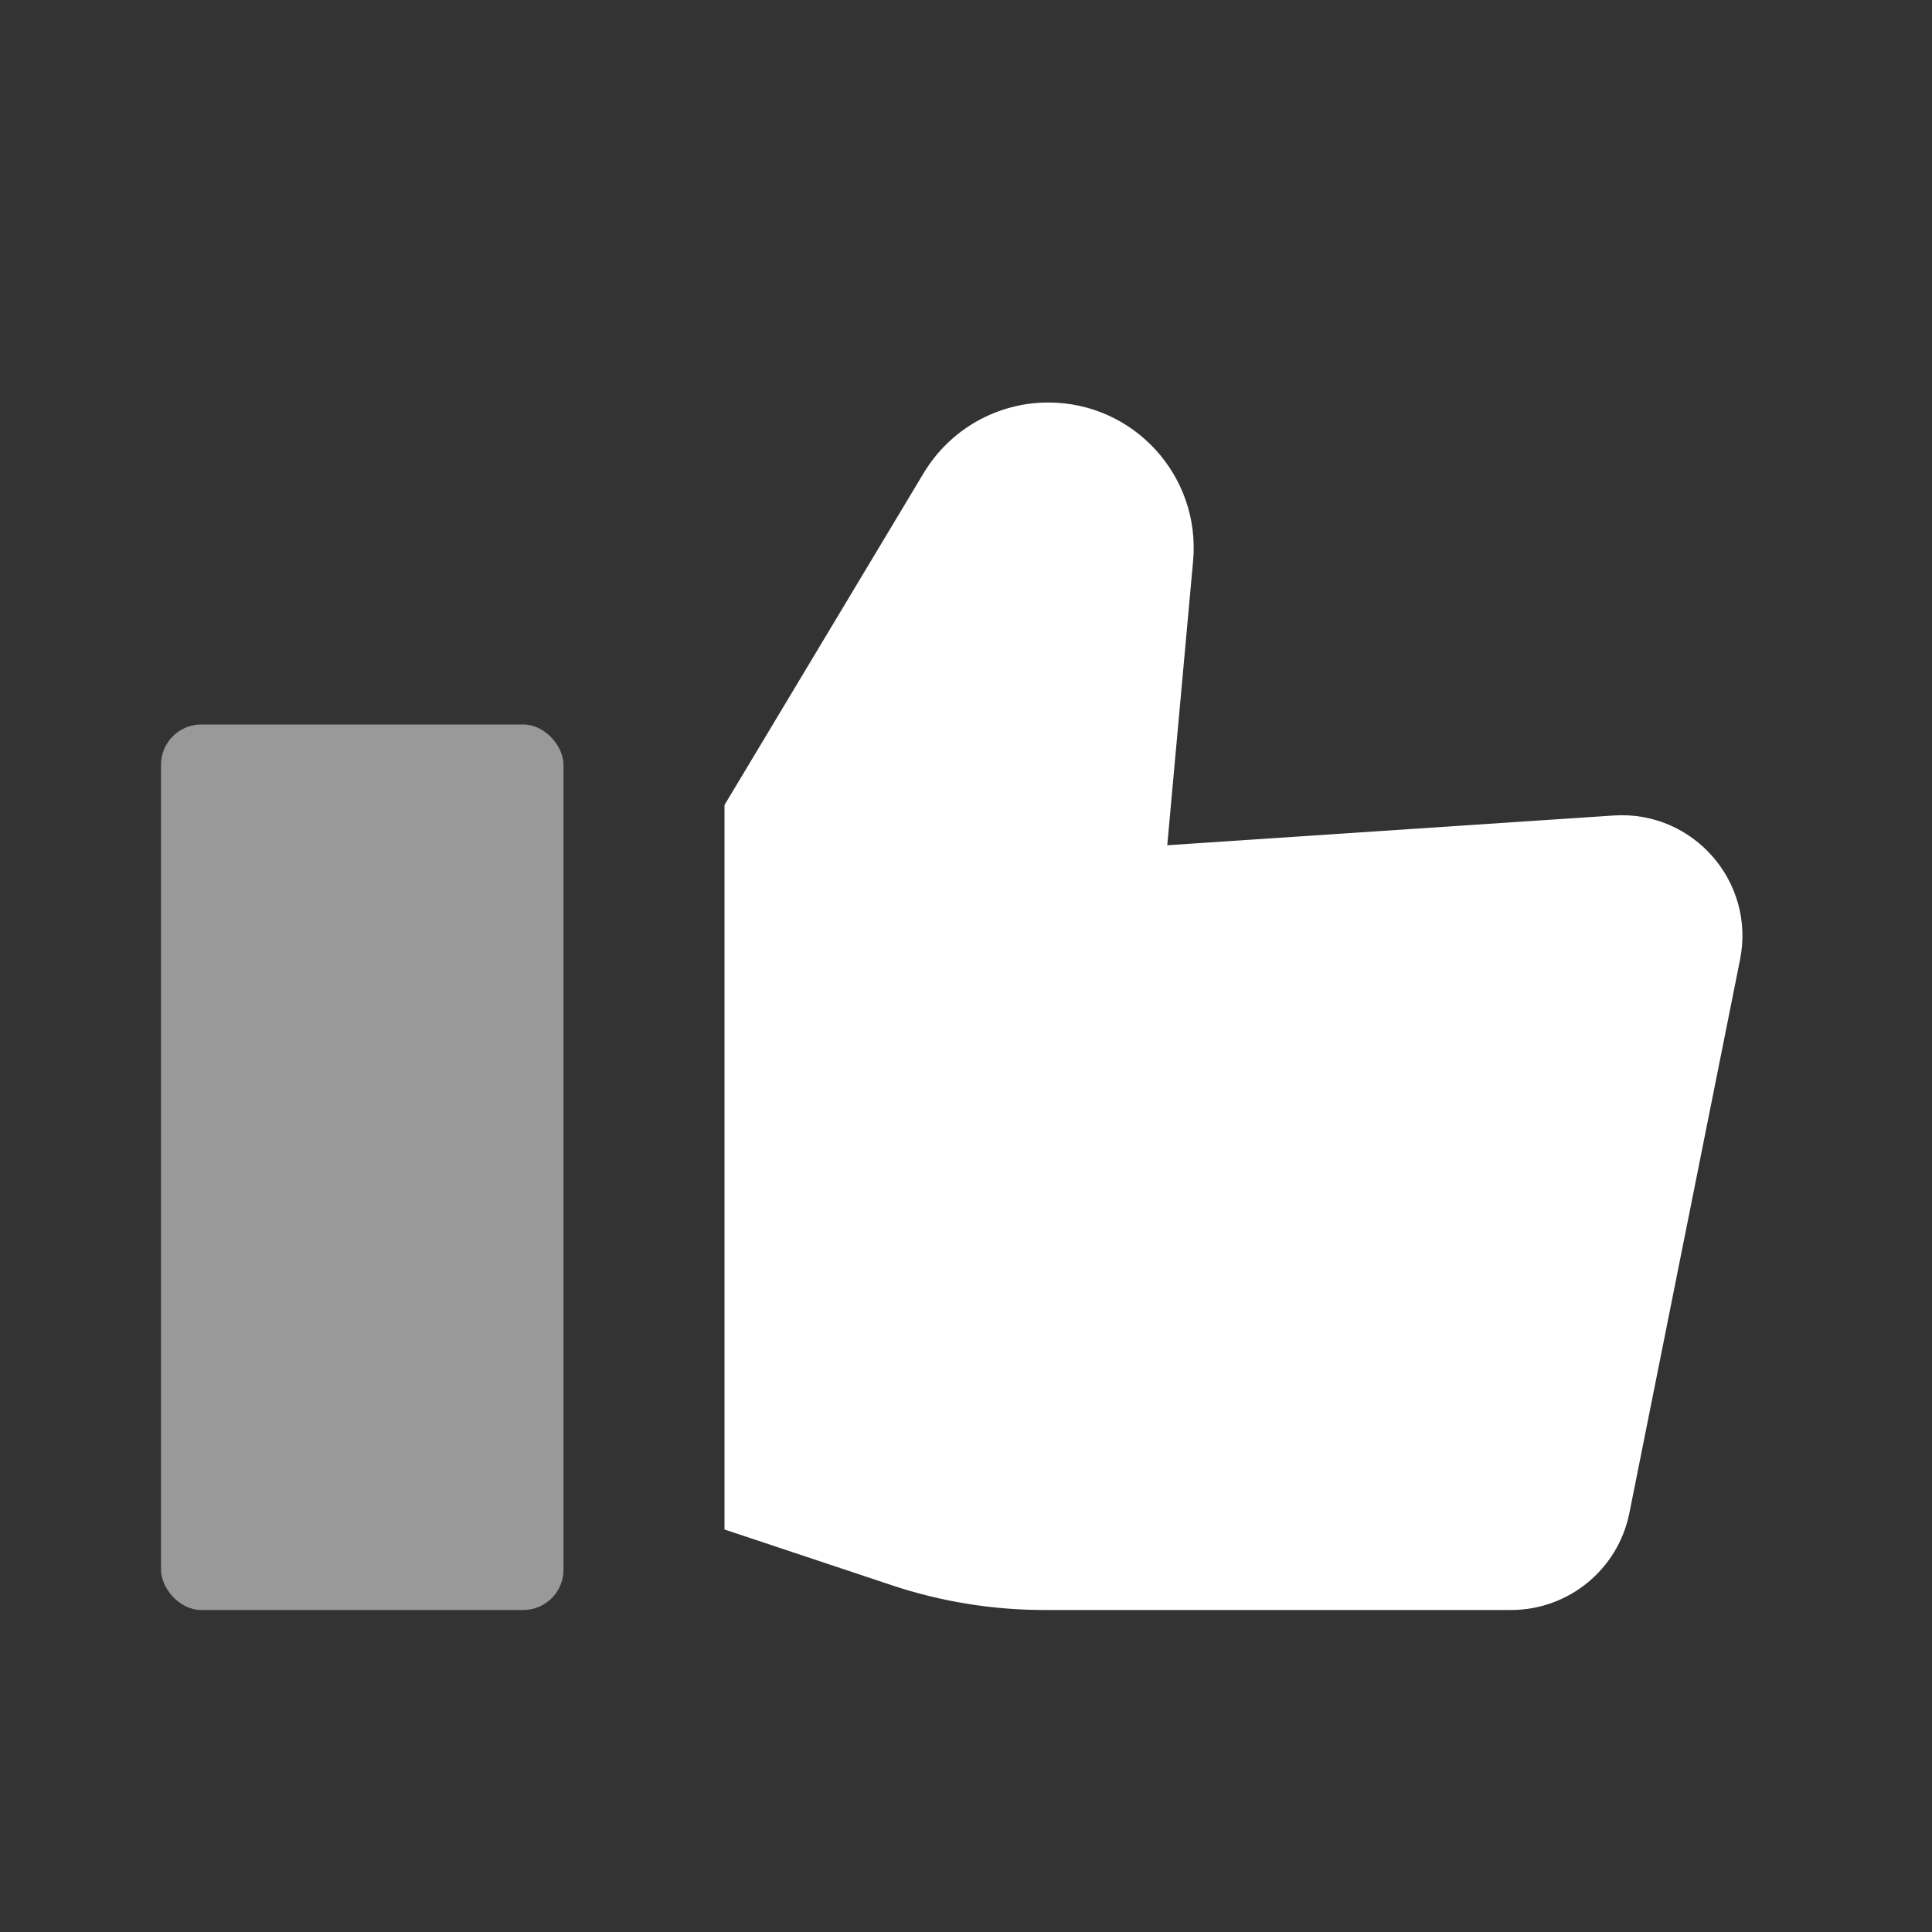
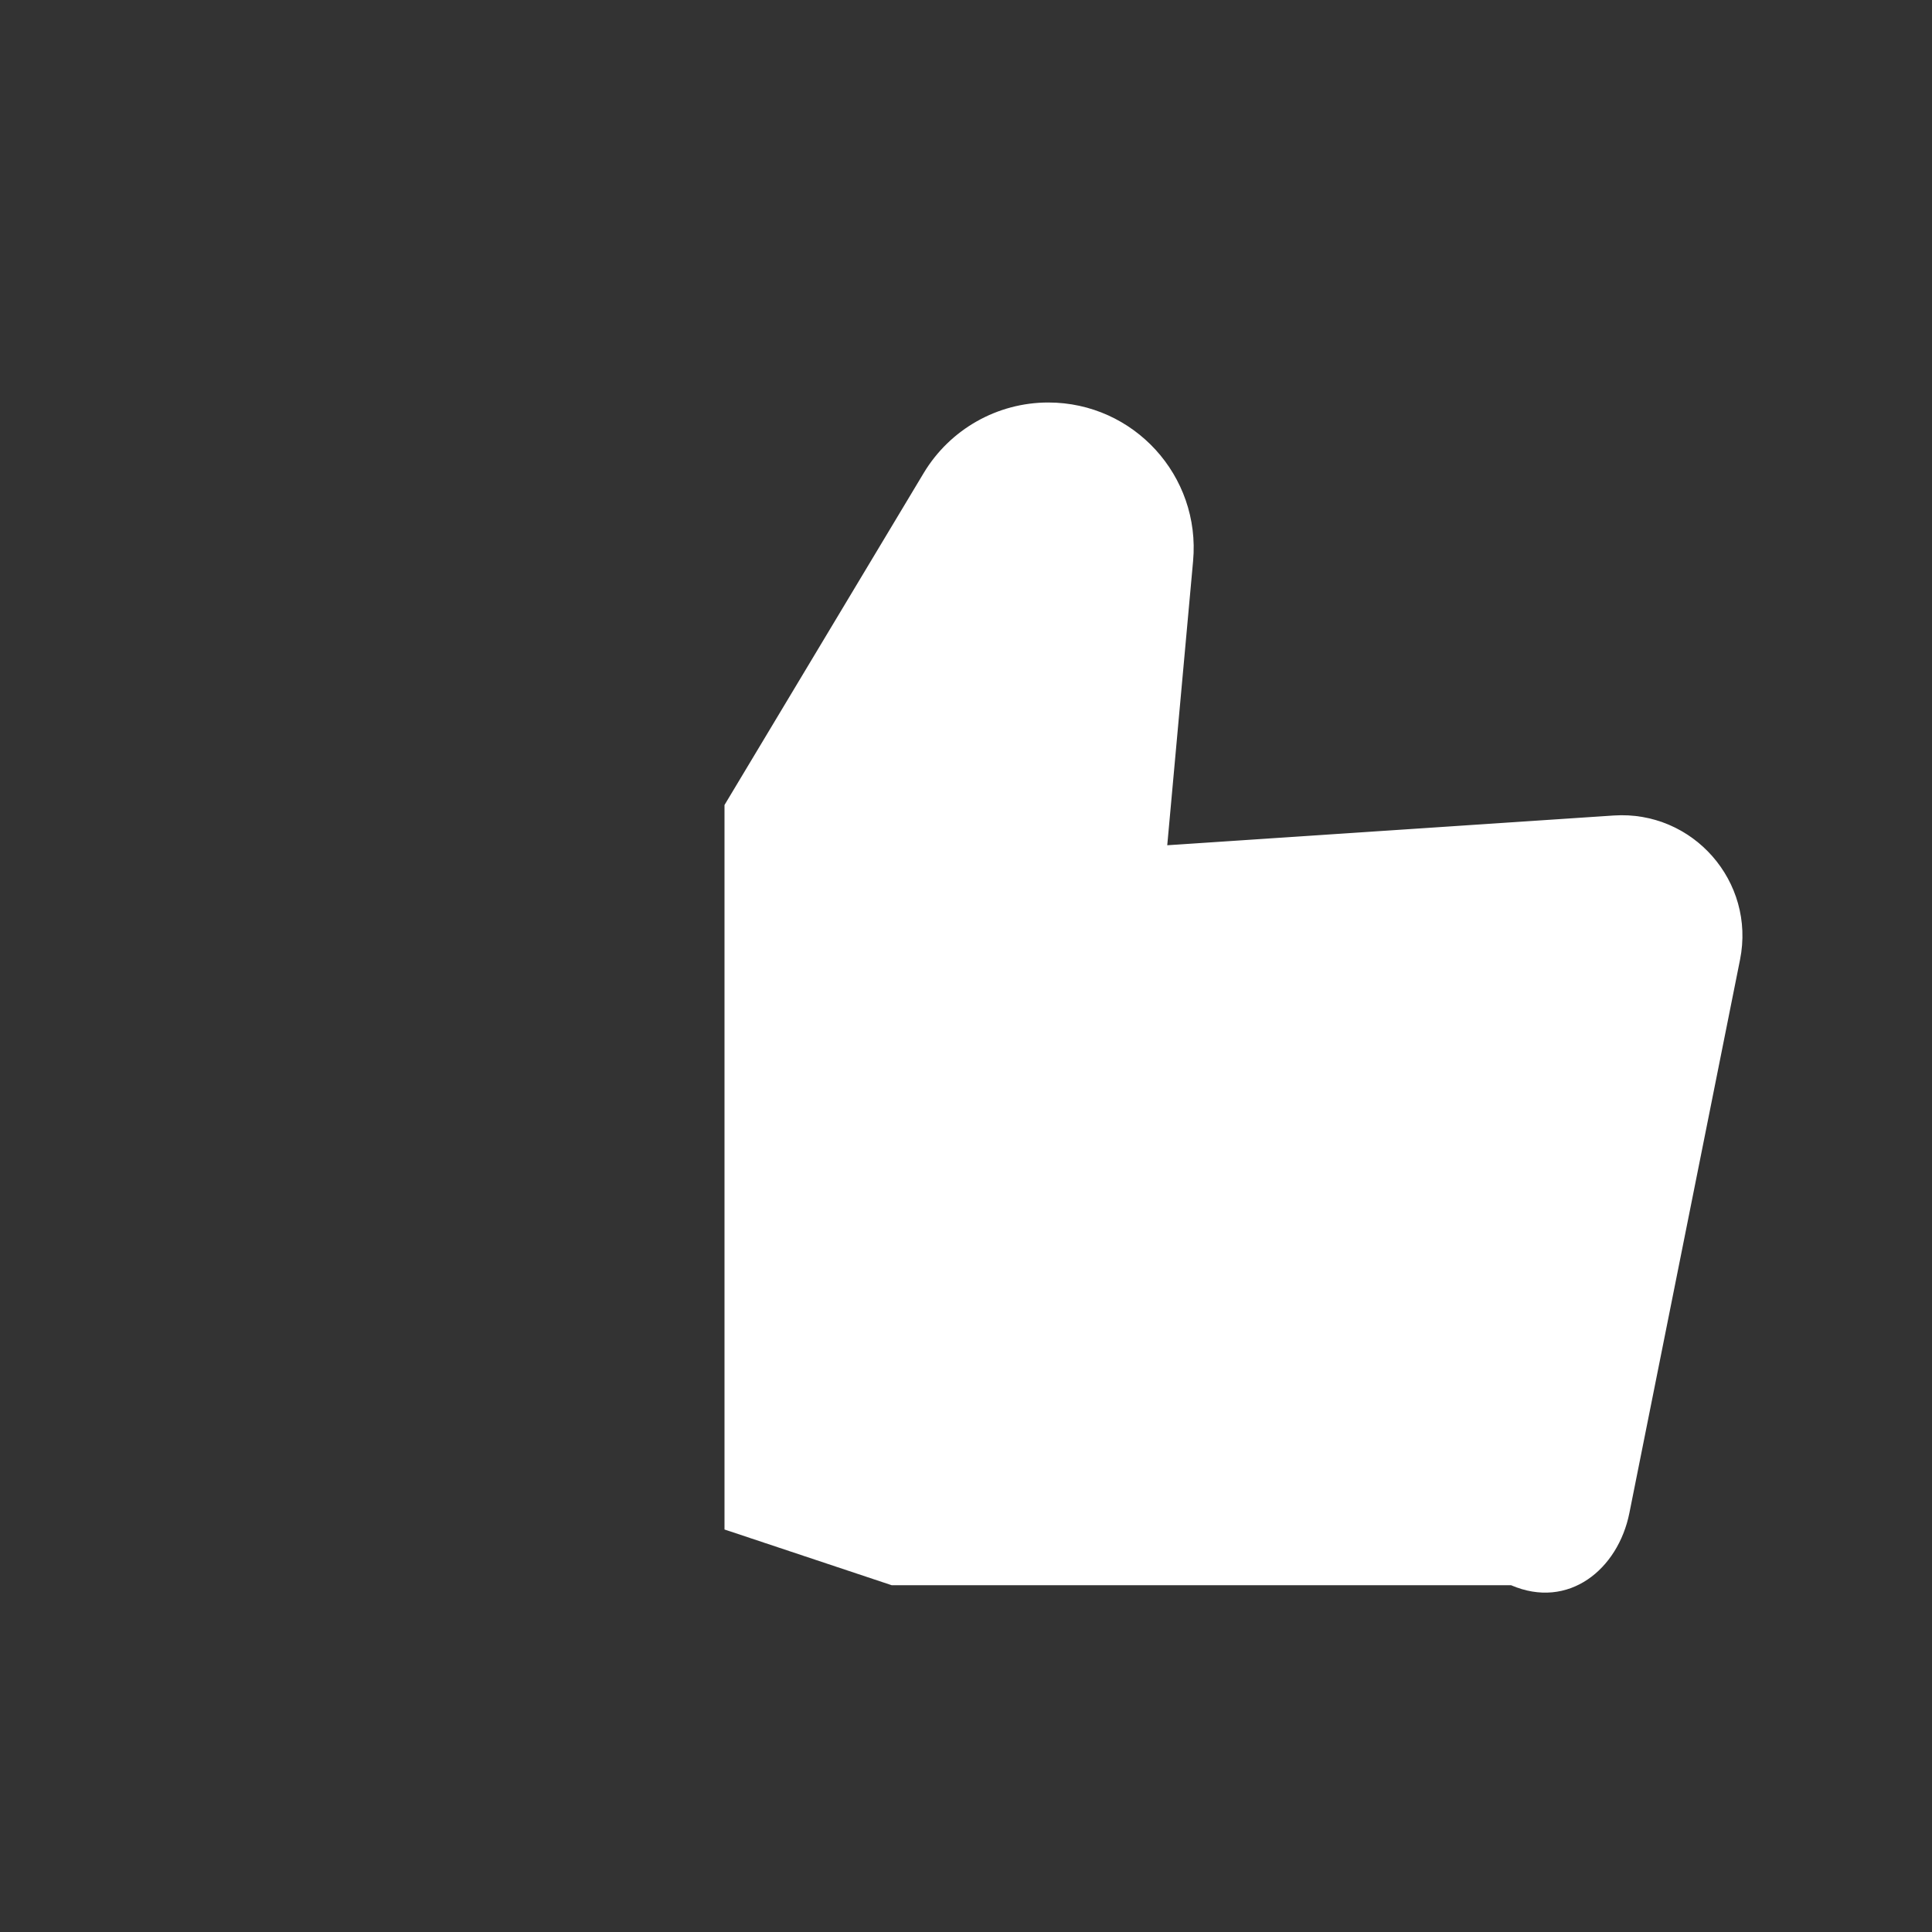
<svg xmlns="http://www.w3.org/2000/svg" width="48" height="48" viewBox="0 0 48 48" fill="none">
  <rect x="0" y="0" width="48" height="48" fill="#333333" stroke="none" />
-   <path fill-rule="evenodd" clip-rule="evenodd" d="M18 20V38L22.153 39.384C23.376 39.792 24.657 40 25.947 40H37.541C38.971 40 40.202 38.991 40.482 37.588L43.231 23.842C43.619 21.905 42.061 20.129 40.09 20.261L29 21L29.642 13.939C29.834 11.824 28.169 10 26.045 10V10C24.776 10 23.601 10.666 22.948 11.754L18 20Z" fill="white" />
-   <rect opacity="0.5" x="4" y="18" width="10" height="22" rx="1" fill="white" />
+   <path fill-rule="evenodd" clip-rule="evenodd" d="M18 20V38L22.153 39.384H37.541C38.971 40 40.202 38.991 40.482 37.588L43.231 23.842C43.619 21.905 42.061 20.129 40.09 20.261L29 21L29.642 13.939C29.834 11.824 28.169 10 26.045 10V10C24.776 10 23.601 10.666 22.948 11.754L18 20Z" fill="white" />
</svg>